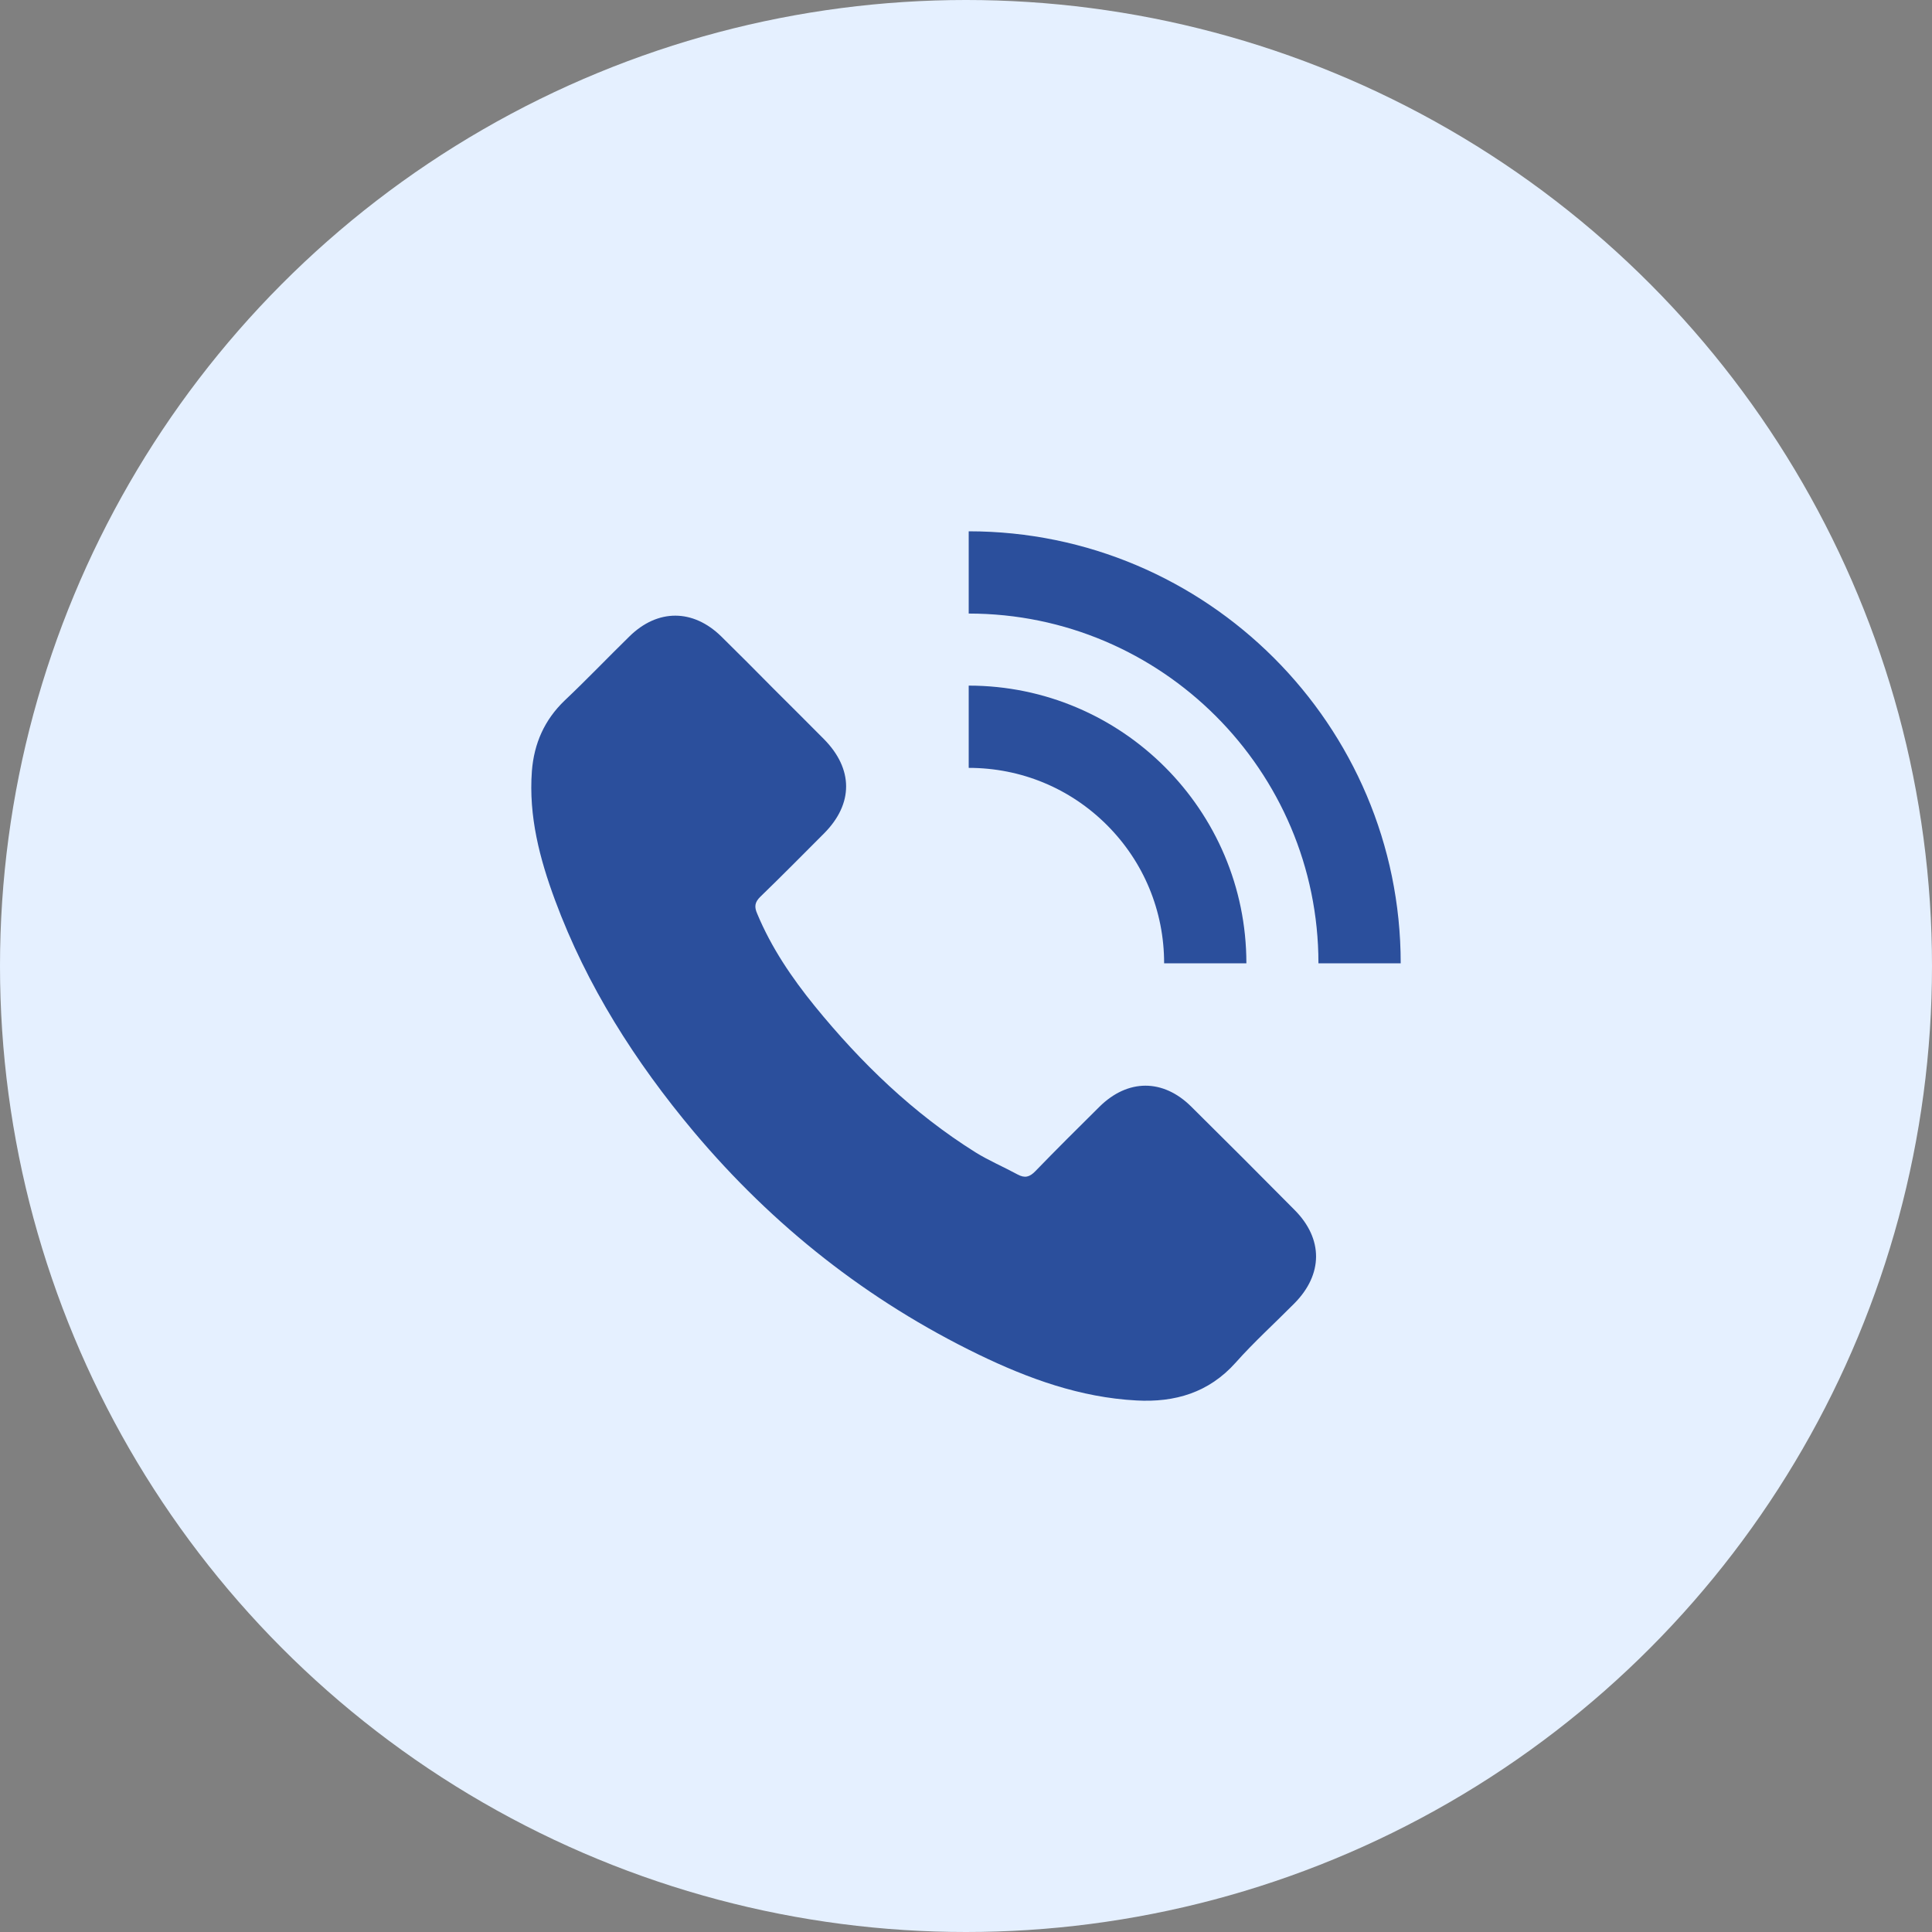
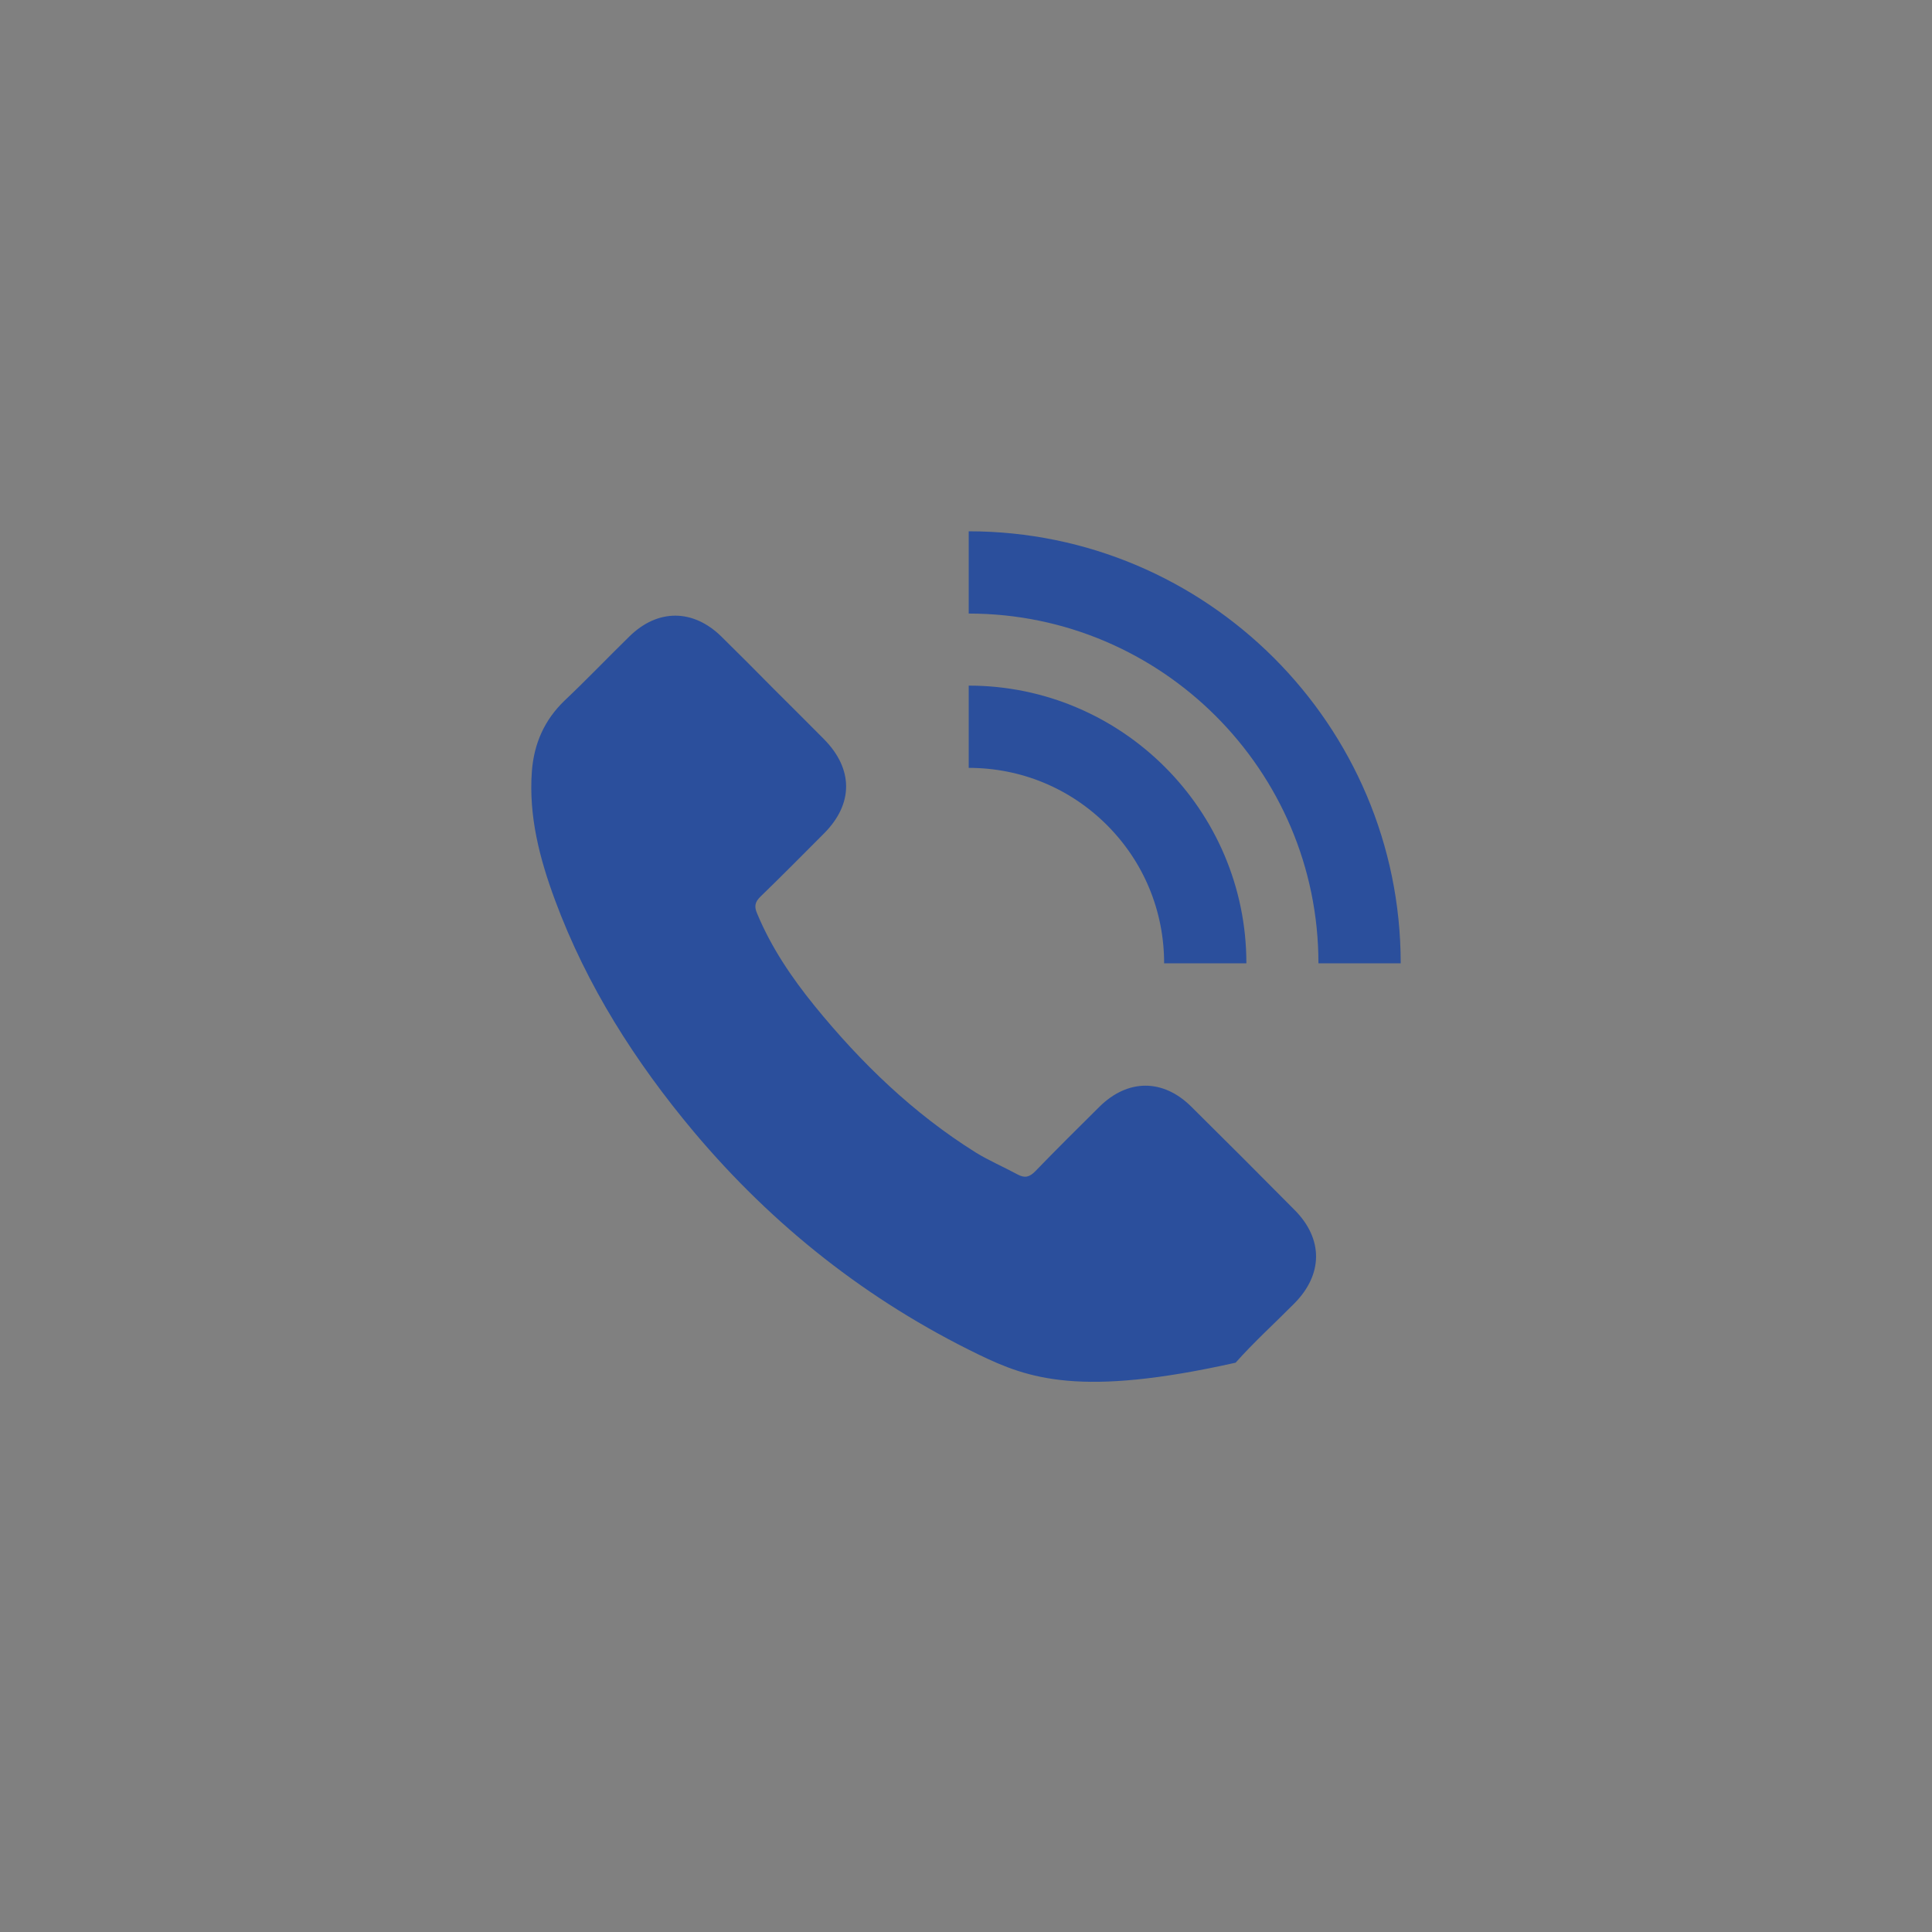
<svg xmlns="http://www.w3.org/2000/svg" width="40" height="40" viewBox="0 0 40 40" fill="none">
  <rect x="0" y="0" width="40" height="40" fill="#808080" stroke="none" />
-   <circle cx="20" cy="20" r="20" fill="#E5F0FF" />
-   <path fill-rule="evenodd" clip-rule="evenodd" d="M11.491 18.636C11.173 17.777 10.943 16.9 11.012 15.967C11.056 15.394 11.272 14.904 11.692 14.502C12.149 14.07 12.581 13.617 13.03 13.178C13.615 12.601 14.35 12.605 14.934 13.178C15.296 13.533 15.655 13.895 16.013 14.257C16.36 14.604 16.711 14.951 17.058 15.302C17.669 15.92 17.672 16.64 17.062 17.254C16.623 17.693 16.188 18.135 15.742 18.566C15.625 18.68 15.614 18.775 15.677 18.917C15.969 19.619 16.393 20.244 16.868 20.829C17.826 22.006 18.908 23.051 20.198 23.859C20.476 24.031 20.779 24.159 21.068 24.316C21.218 24.397 21.317 24.371 21.437 24.247C21.872 23.797 22.318 23.355 22.764 22.913C23.349 22.335 24.08 22.331 24.665 22.913C25.381 23.622 26.094 24.334 26.803 25.051C27.399 25.65 27.395 26.385 26.796 26.988C26.39 27.398 25.962 27.785 25.582 28.213C25.027 28.834 24.325 29.039 23.528 28.995C22.366 28.933 21.295 28.545 20.26 28.044C17.965 26.93 16.006 25.384 14.364 23.432C13.151 21.984 12.149 20.412 11.491 18.636ZM29 19.944C29 15.014 24.986 11 20.056 11V12.703C24.047 12.703 27.297 15.953 27.297 19.944H29ZM24.102 19.944H25.805C25.805 16.775 23.225 14.195 20.056 14.195V15.898C21.137 15.898 22.154 16.318 22.918 17.082C23.682 17.846 24.102 18.863 24.102 19.944Z" fill="#2B4F9C" />
+   <path fill-rule="evenodd" clip-rule="evenodd" d="M11.491 18.636C11.173 17.777 10.943 16.9 11.012 15.967C11.056 15.394 11.272 14.904 11.692 14.502C12.149 14.07 12.581 13.617 13.03 13.178C13.615 12.601 14.35 12.605 14.934 13.178C15.296 13.533 15.655 13.895 16.013 14.257C16.36 14.604 16.711 14.951 17.058 15.302C17.669 15.92 17.672 16.64 17.062 17.254C16.623 17.693 16.188 18.135 15.742 18.566C15.625 18.68 15.614 18.775 15.677 18.917C15.969 19.619 16.393 20.244 16.868 20.829C17.826 22.006 18.908 23.051 20.198 23.859C20.476 24.031 20.779 24.159 21.068 24.316C21.218 24.397 21.317 24.371 21.437 24.247C21.872 23.797 22.318 23.355 22.764 22.913C23.349 22.335 24.08 22.331 24.665 22.913C25.381 23.622 26.094 24.334 26.803 25.051C27.399 25.65 27.395 26.385 26.796 26.988C26.39 27.398 25.962 27.785 25.582 28.213C22.366 28.933 21.295 28.545 20.26 28.044C17.965 26.93 16.006 25.384 14.364 23.432C13.151 21.984 12.149 20.412 11.491 18.636ZM29 19.944C29 15.014 24.986 11 20.056 11V12.703C24.047 12.703 27.297 15.953 27.297 19.944H29ZM24.102 19.944H25.805C25.805 16.775 23.225 14.195 20.056 14.195V15.898C21.137 15.898 22.154 16.318 22.918 17.082C23.682 17.846 24.102 18.863 24.102 19.944Z" fill="#2B4F9C" />
</svg>